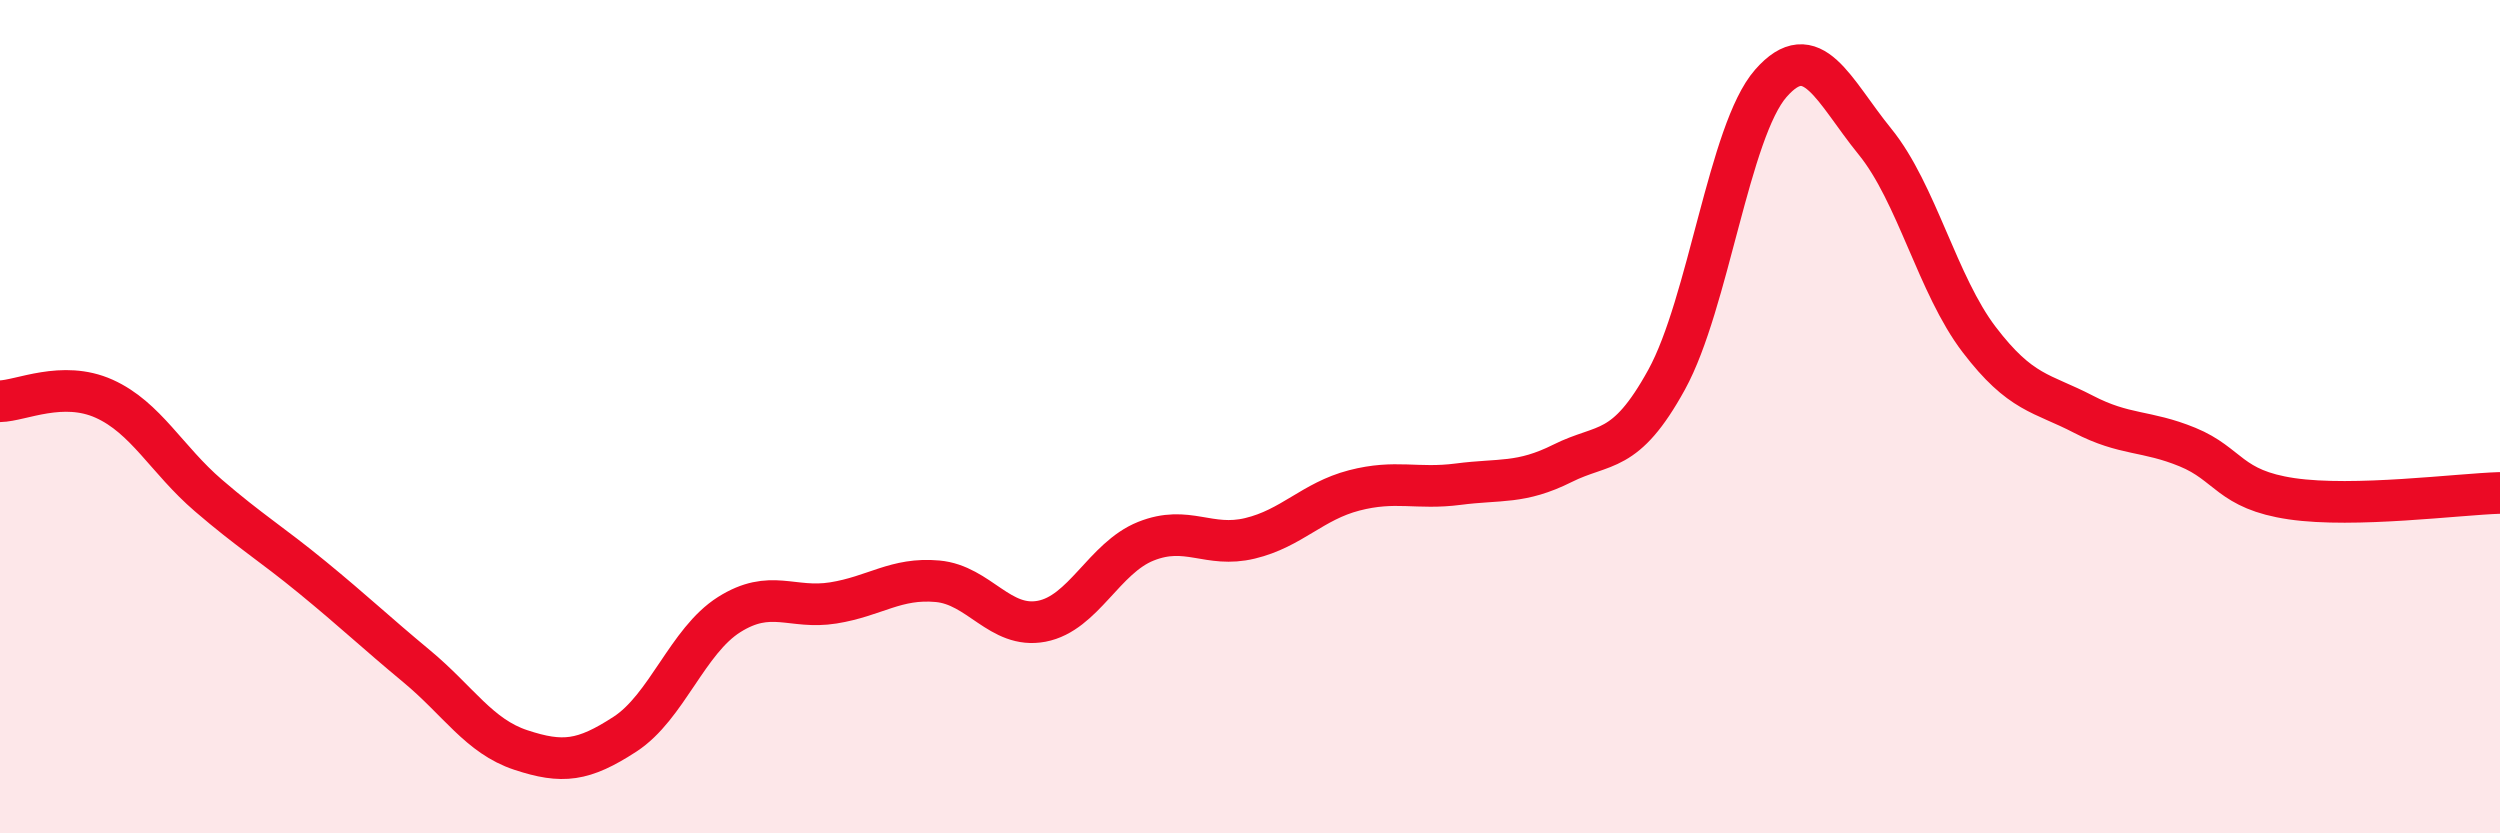
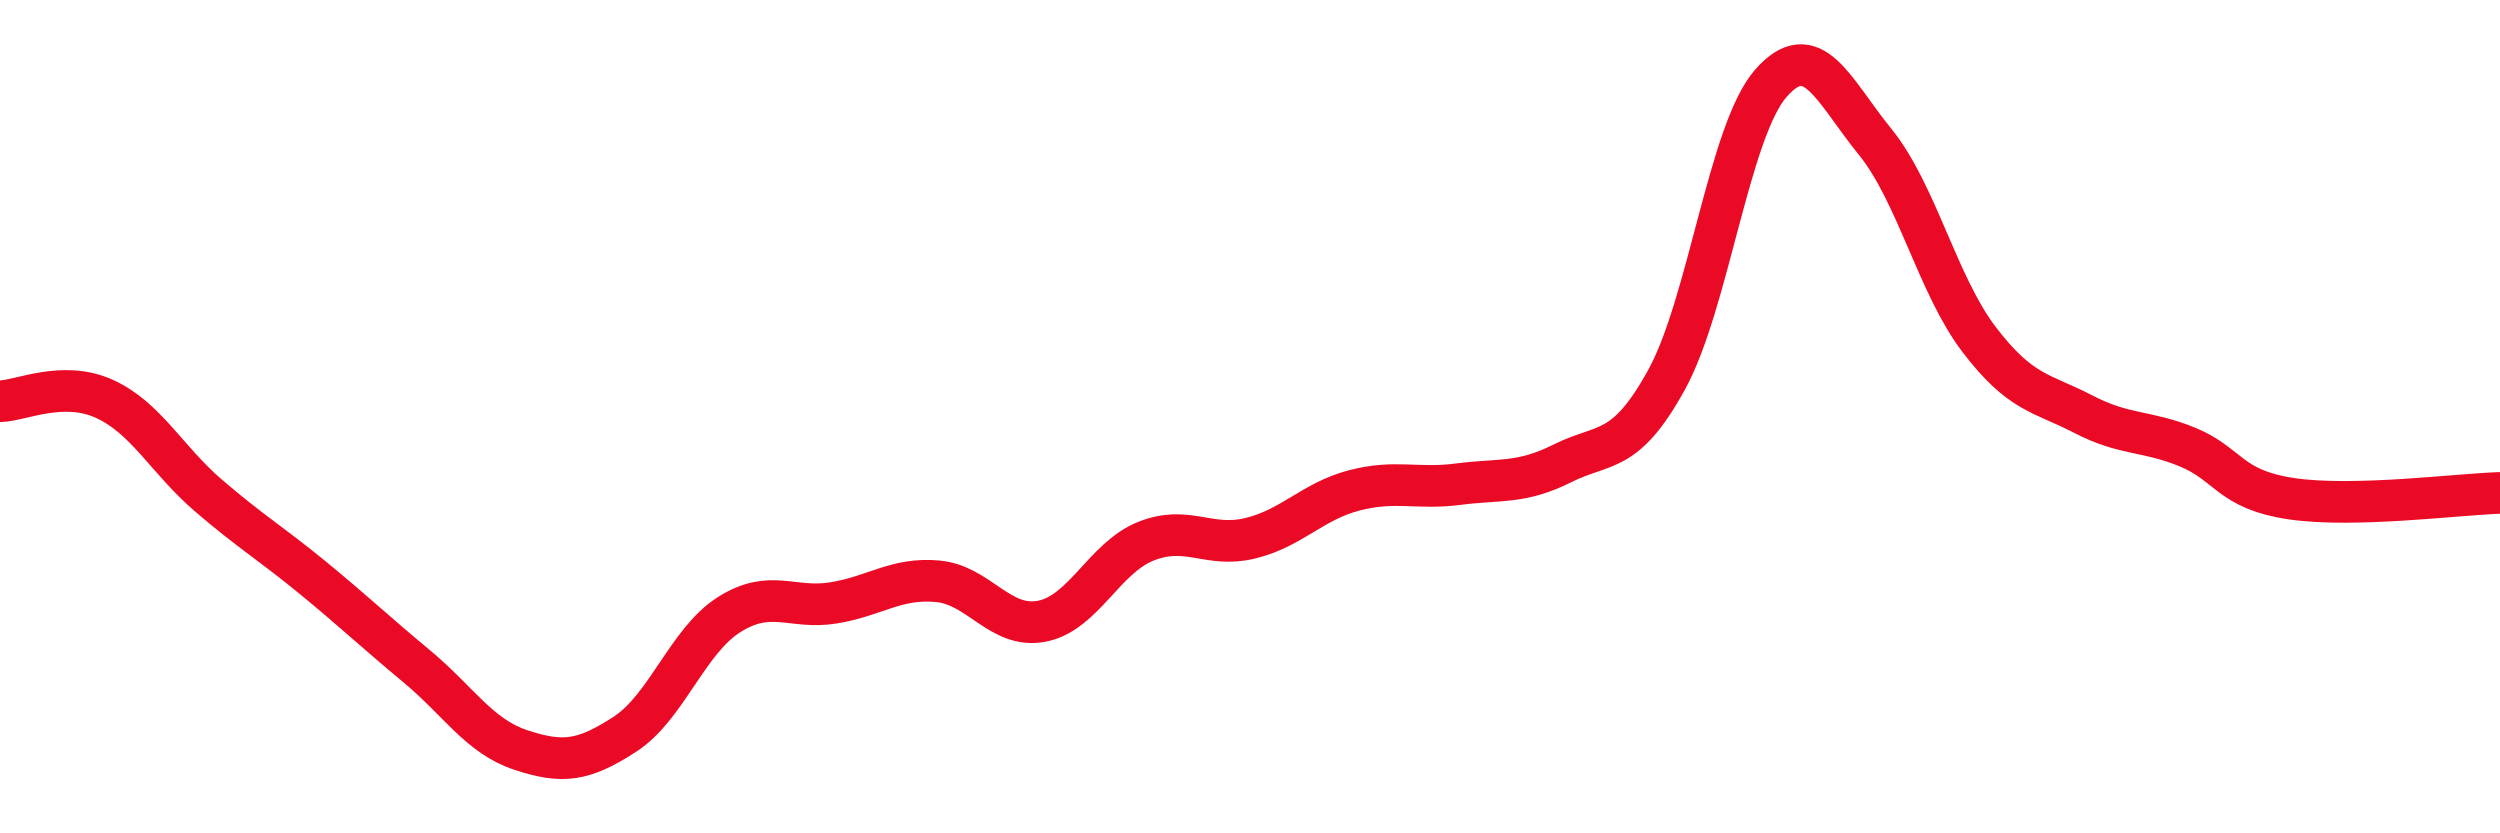
<svg xmlns="http://www.w3.org/2000/svg" width="60" height="20" viewBox="0 0 60 20">
-   <path d="M 0,9.63 C 0.5,9.62 1.5,9.12 2.5,9.57 C 3.5,10.02 4,11.03 5,11.89 C 6,12.75 6.5,13.04 7.5,13.86 C 8.5,14.68 9,15.16 10,15.99 C 11,16.82 11.5,17.67 12.5,18 C 13.5,18.33 14,18.27 15,17.62 C 16,16.97 16.5,15.38 17.5,14.75 C 18.5,14.12 19,14.63 20,14.47 C 21,14.31 21.5,13.86 22.5,13.95 C 23.5,14.04 24,15.1 25,14.91 C 26,14.72 26.5,13.39 27.5,12.99 C 28.5,12.59 29,13.16 30,12.92 C 31,12.68 31.5,12.03 32.5,11.77 C 33.5,11.51 34,11.75 35,11.62 C 36,11.49 36.5,11.62 37.5,11.12 C 38.5,10.62 39,10.93 40,9.11 C 41,7.29 41.5,3.14 42.5,2 C 43.5,0.86 44,2.17 45,3.4 C 46,4.63 46.5,6.84 47.5,8.15 C 48.5,9.46 49,9.42 50,9.94 C 51,10.46 51.5,10.32 52.5,10.73 C 53.5,11.14 53.5,11.75 55,11.97 C 56.5,12.19 59,11.86 60,11.83L60 20L0 20Z" fill="#EB0A25" opacity="0.1" stroke-linecap="round" stroke-linejoin="round" />
  <path d="M 0,9.63 C 0.5,9.62 1.5,9.12 2.5,9.57 C 3.5,10.02 4,11.03 5,11.89 C 6,12.75 6.5,13.04 7.5,13.86 C 8.5,14.68 9,15.16 10,15.99 C 11,16.82 11.5,17.67 12.5,18 C 13.5,18.33 14,18.27 15,17.62 C 16,16.97 16.5,15.38 17.5,14.75 C 18.5,14.12 19,14.63 20,14.47 C 21,14.31 21.5,13.86 22.5,13.95 C 23.5,14.04 24,15.1 25,14.91 C 26,14.72 26.5,13.39 27.5,12.99 C 28.5,12.59 29,13.16 30,12.92 C 31,12.68 31.5,12.03 32.5,11.77 C 33.5,11.51 34,11.75 35,11.62 C 36,11.49 36.5,11.62 37.5,11.12 C 38.5,10.62 39,10.93 40,9.11 C 41,7.29 41.5,3.14 42.5,2 C 43.5,0.86 44,2.17 45,3.4 C 46,4.63 46.5,6.84 47.5,8.15 C 48.5,9.46 49,9.42 50,9.94 C 51,10.46 51.5,10.32 52.5,10.73 C 53.5,11.14 53.5,11.75 55,11.97 C 56.5,12.19 59,11.86 60,11.83" stroke="#EB0A25" stroke-width="1" fill="none" stroke-linecap="round" stroke-linejoin="round" />
</svg>